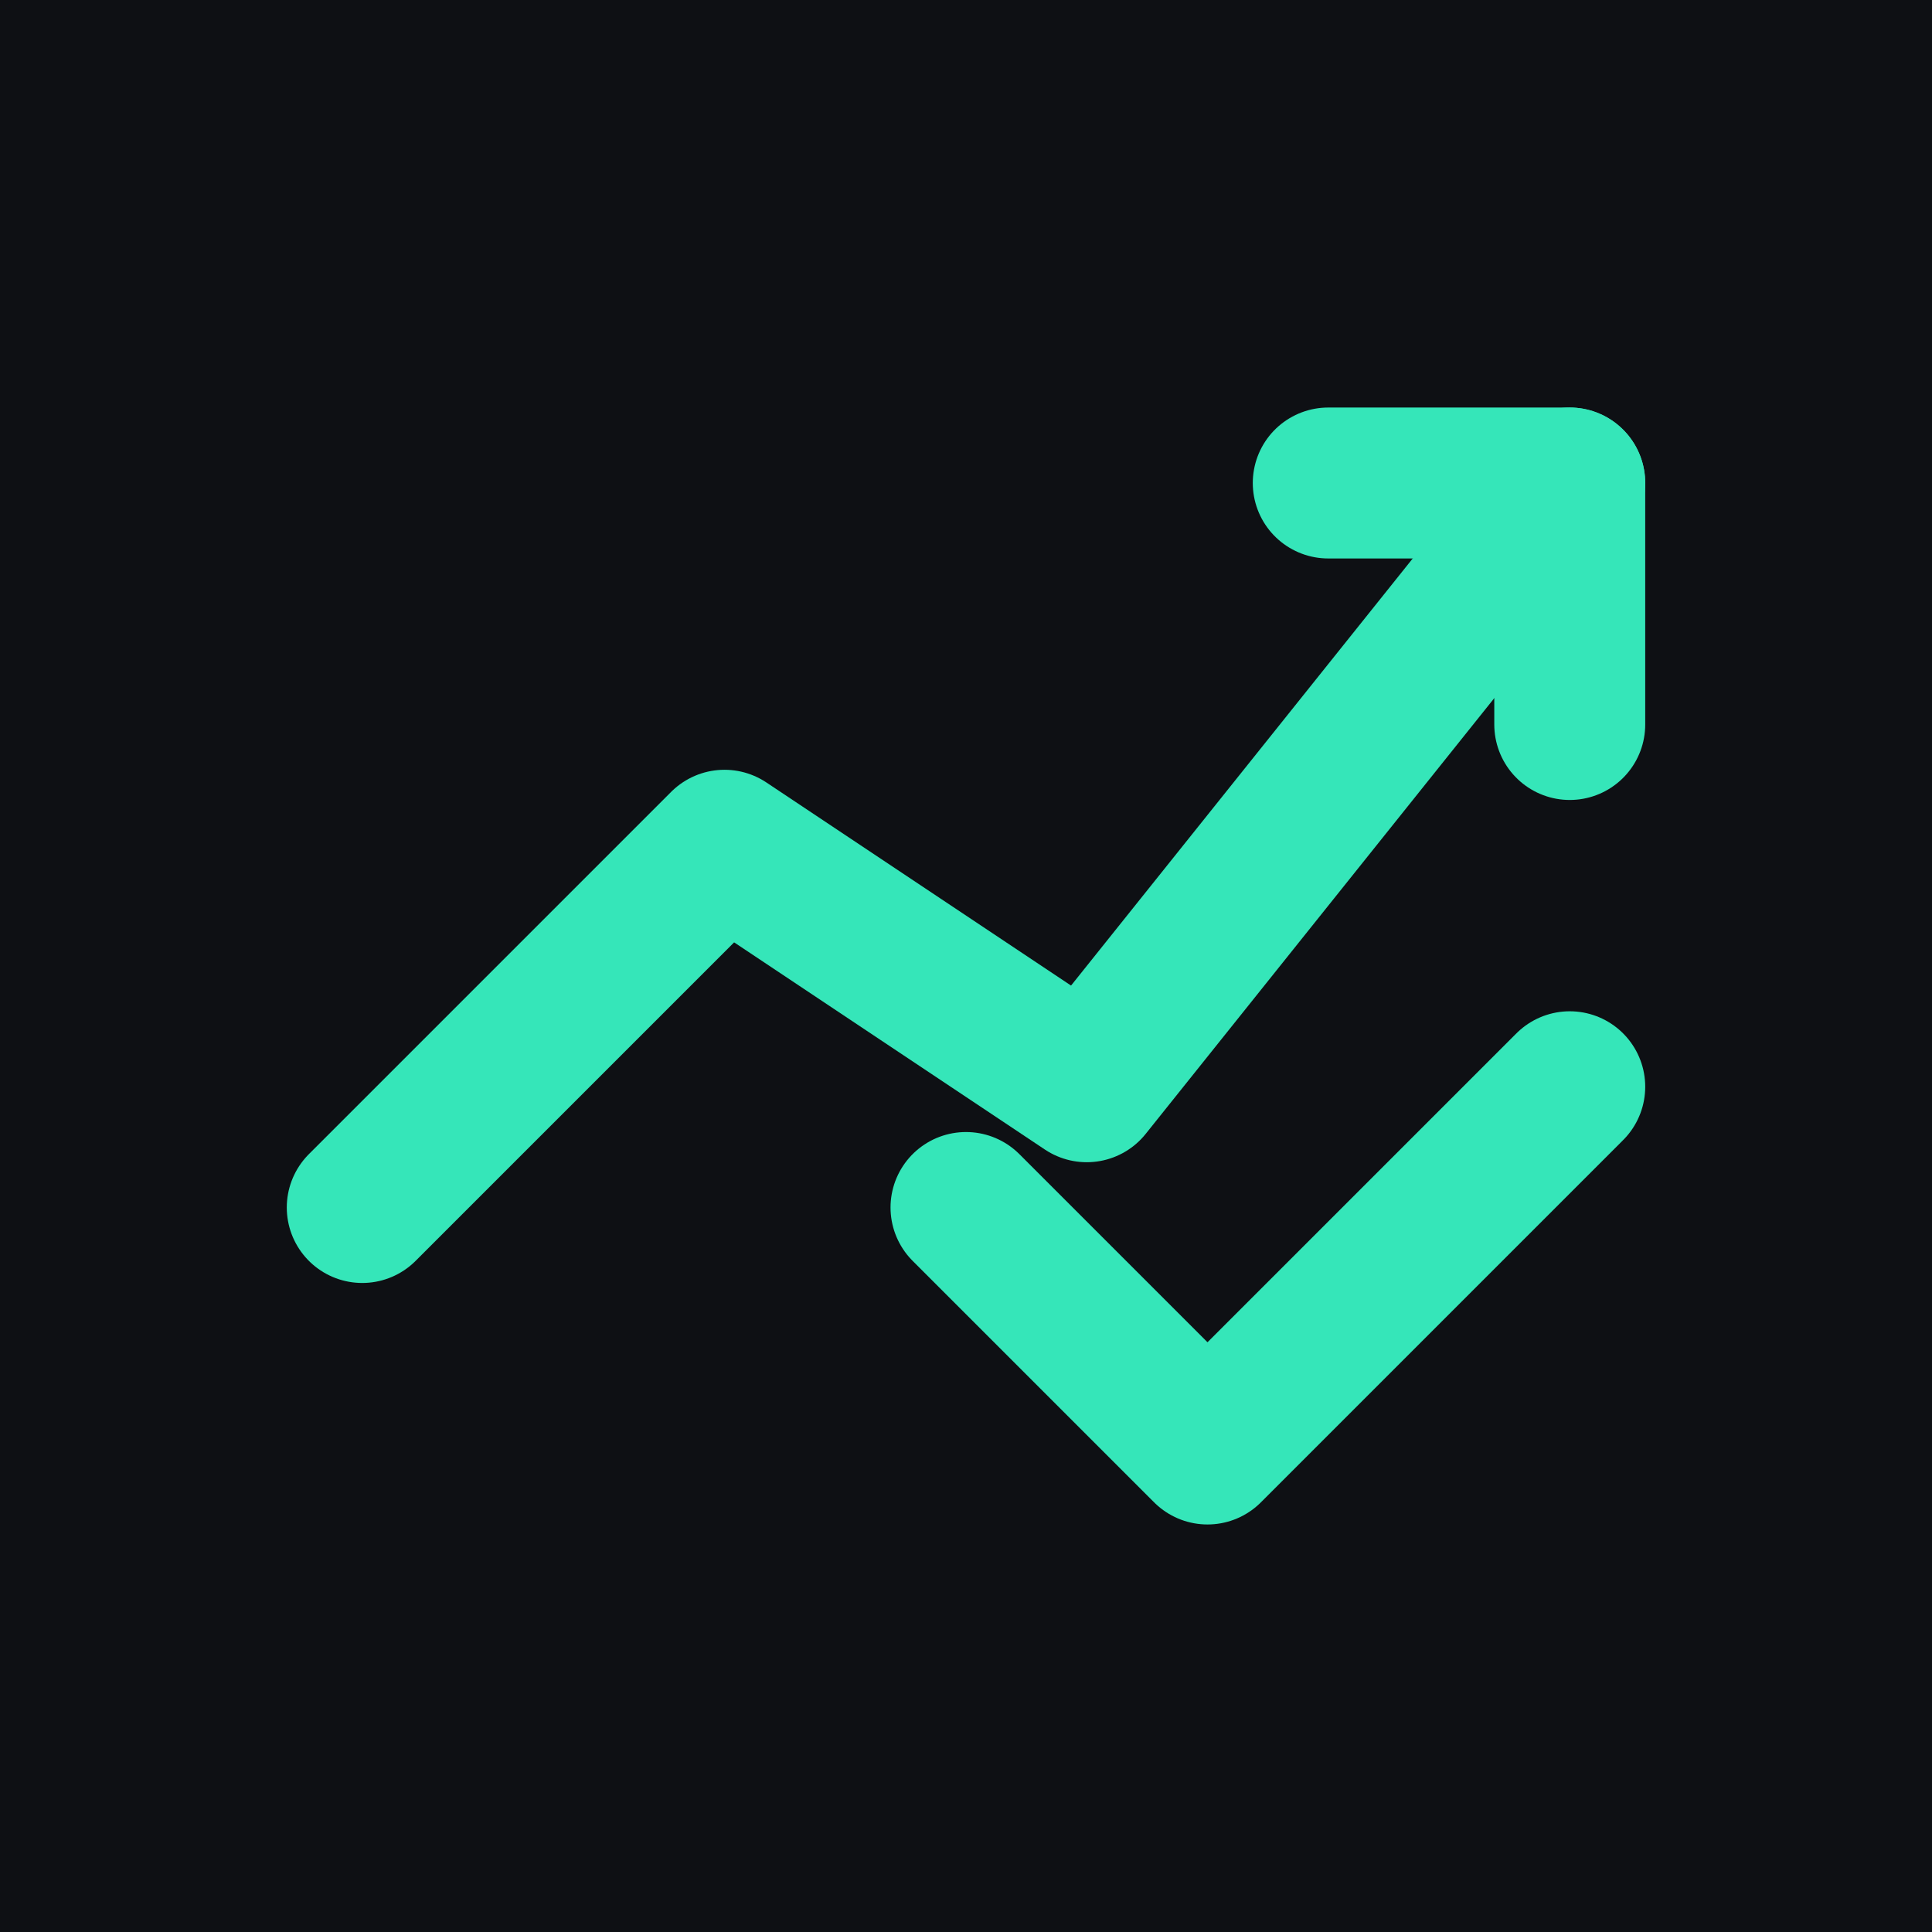
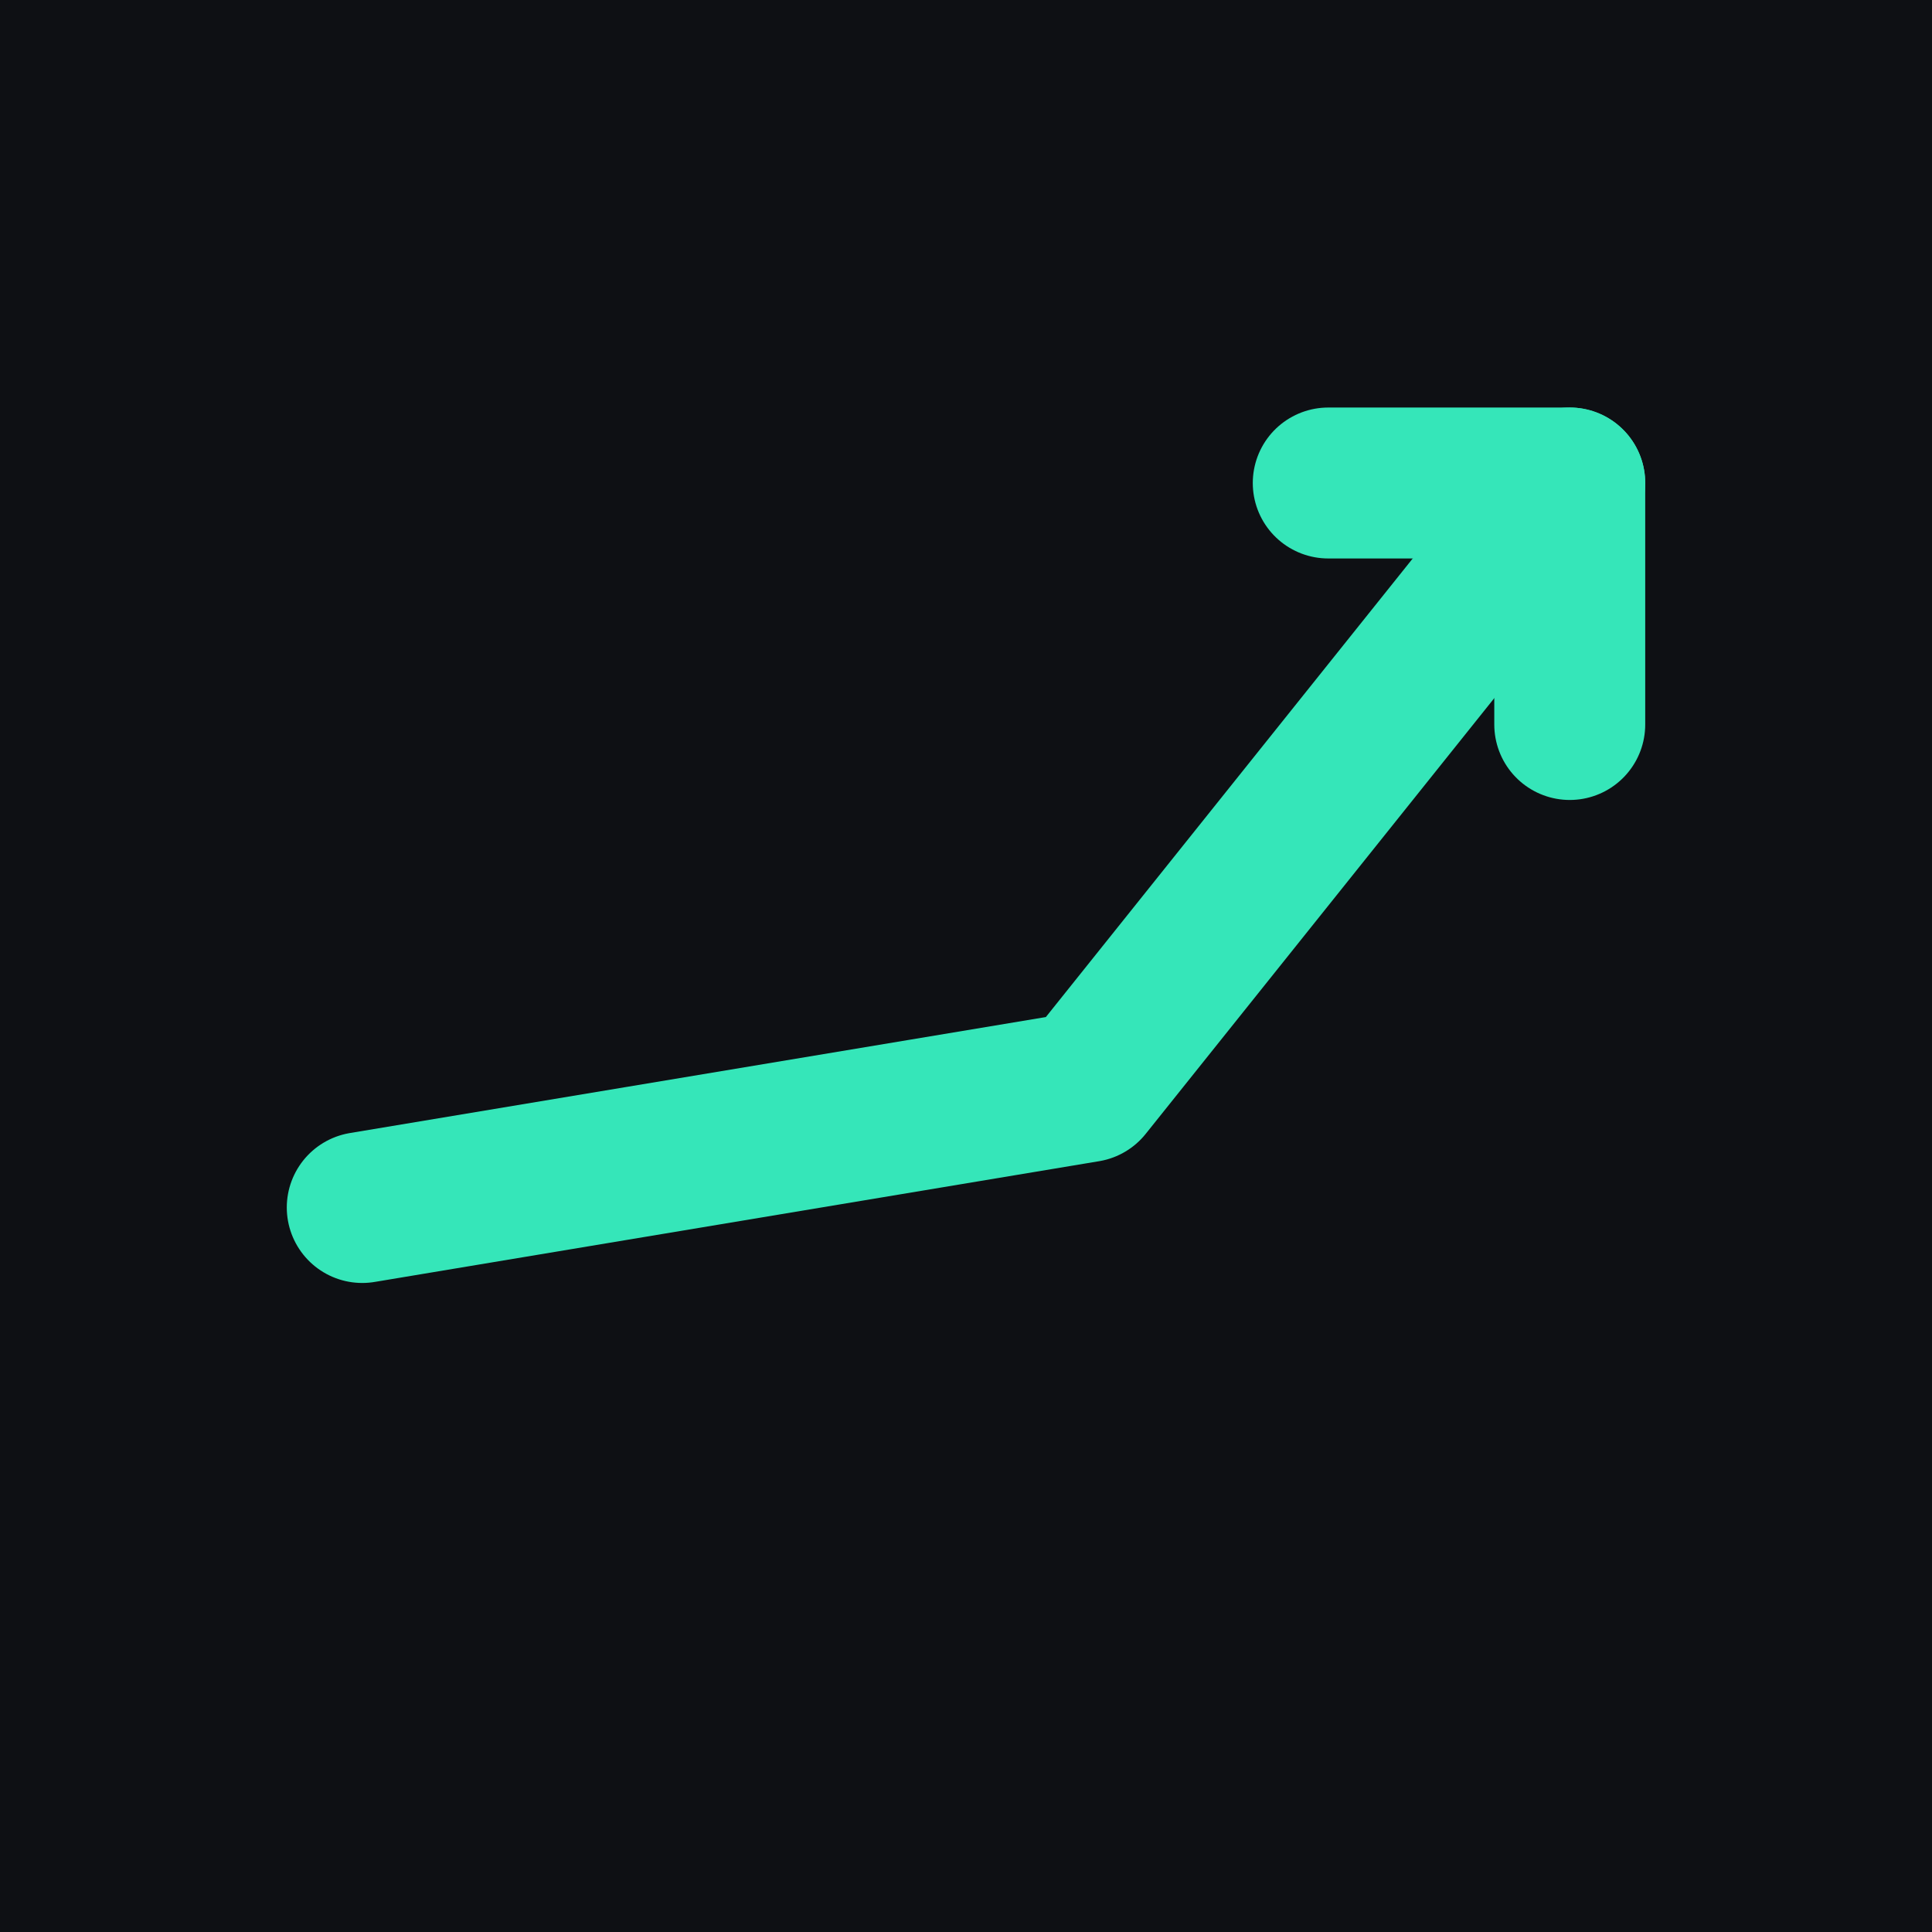
<svg xmlns="http://www.w3.org/2000/svg" viewBox="0 0 32 32" fill="none">
  <rect width="32" height="32" fill="#0E1014" />
-   <path d="M6 20 L12 14 L18 18 L26 8" stroke="#35E6B9" stroke-width="2.5" stroke-linecap="round" stroke-linejoin="round" />
+   <path d="M6 20 L18 18 L26 8" stroke="#35E6B9" stroke-width="2.5" stroke-linecap="round" stroke-linejoin="round" />
  <path d="M22 8 L26 8 L26 12" stroke="#35E6B9" stroke-width="2.5" stroke-linecap="round" stroke-linejoin="round" />
-   <path d="M16 20 L20 24 L26 18" stroke="#35E6B9" stroke-width="2.5" stroke-linecap="round" stroke-linejoin="round" />
</svg>